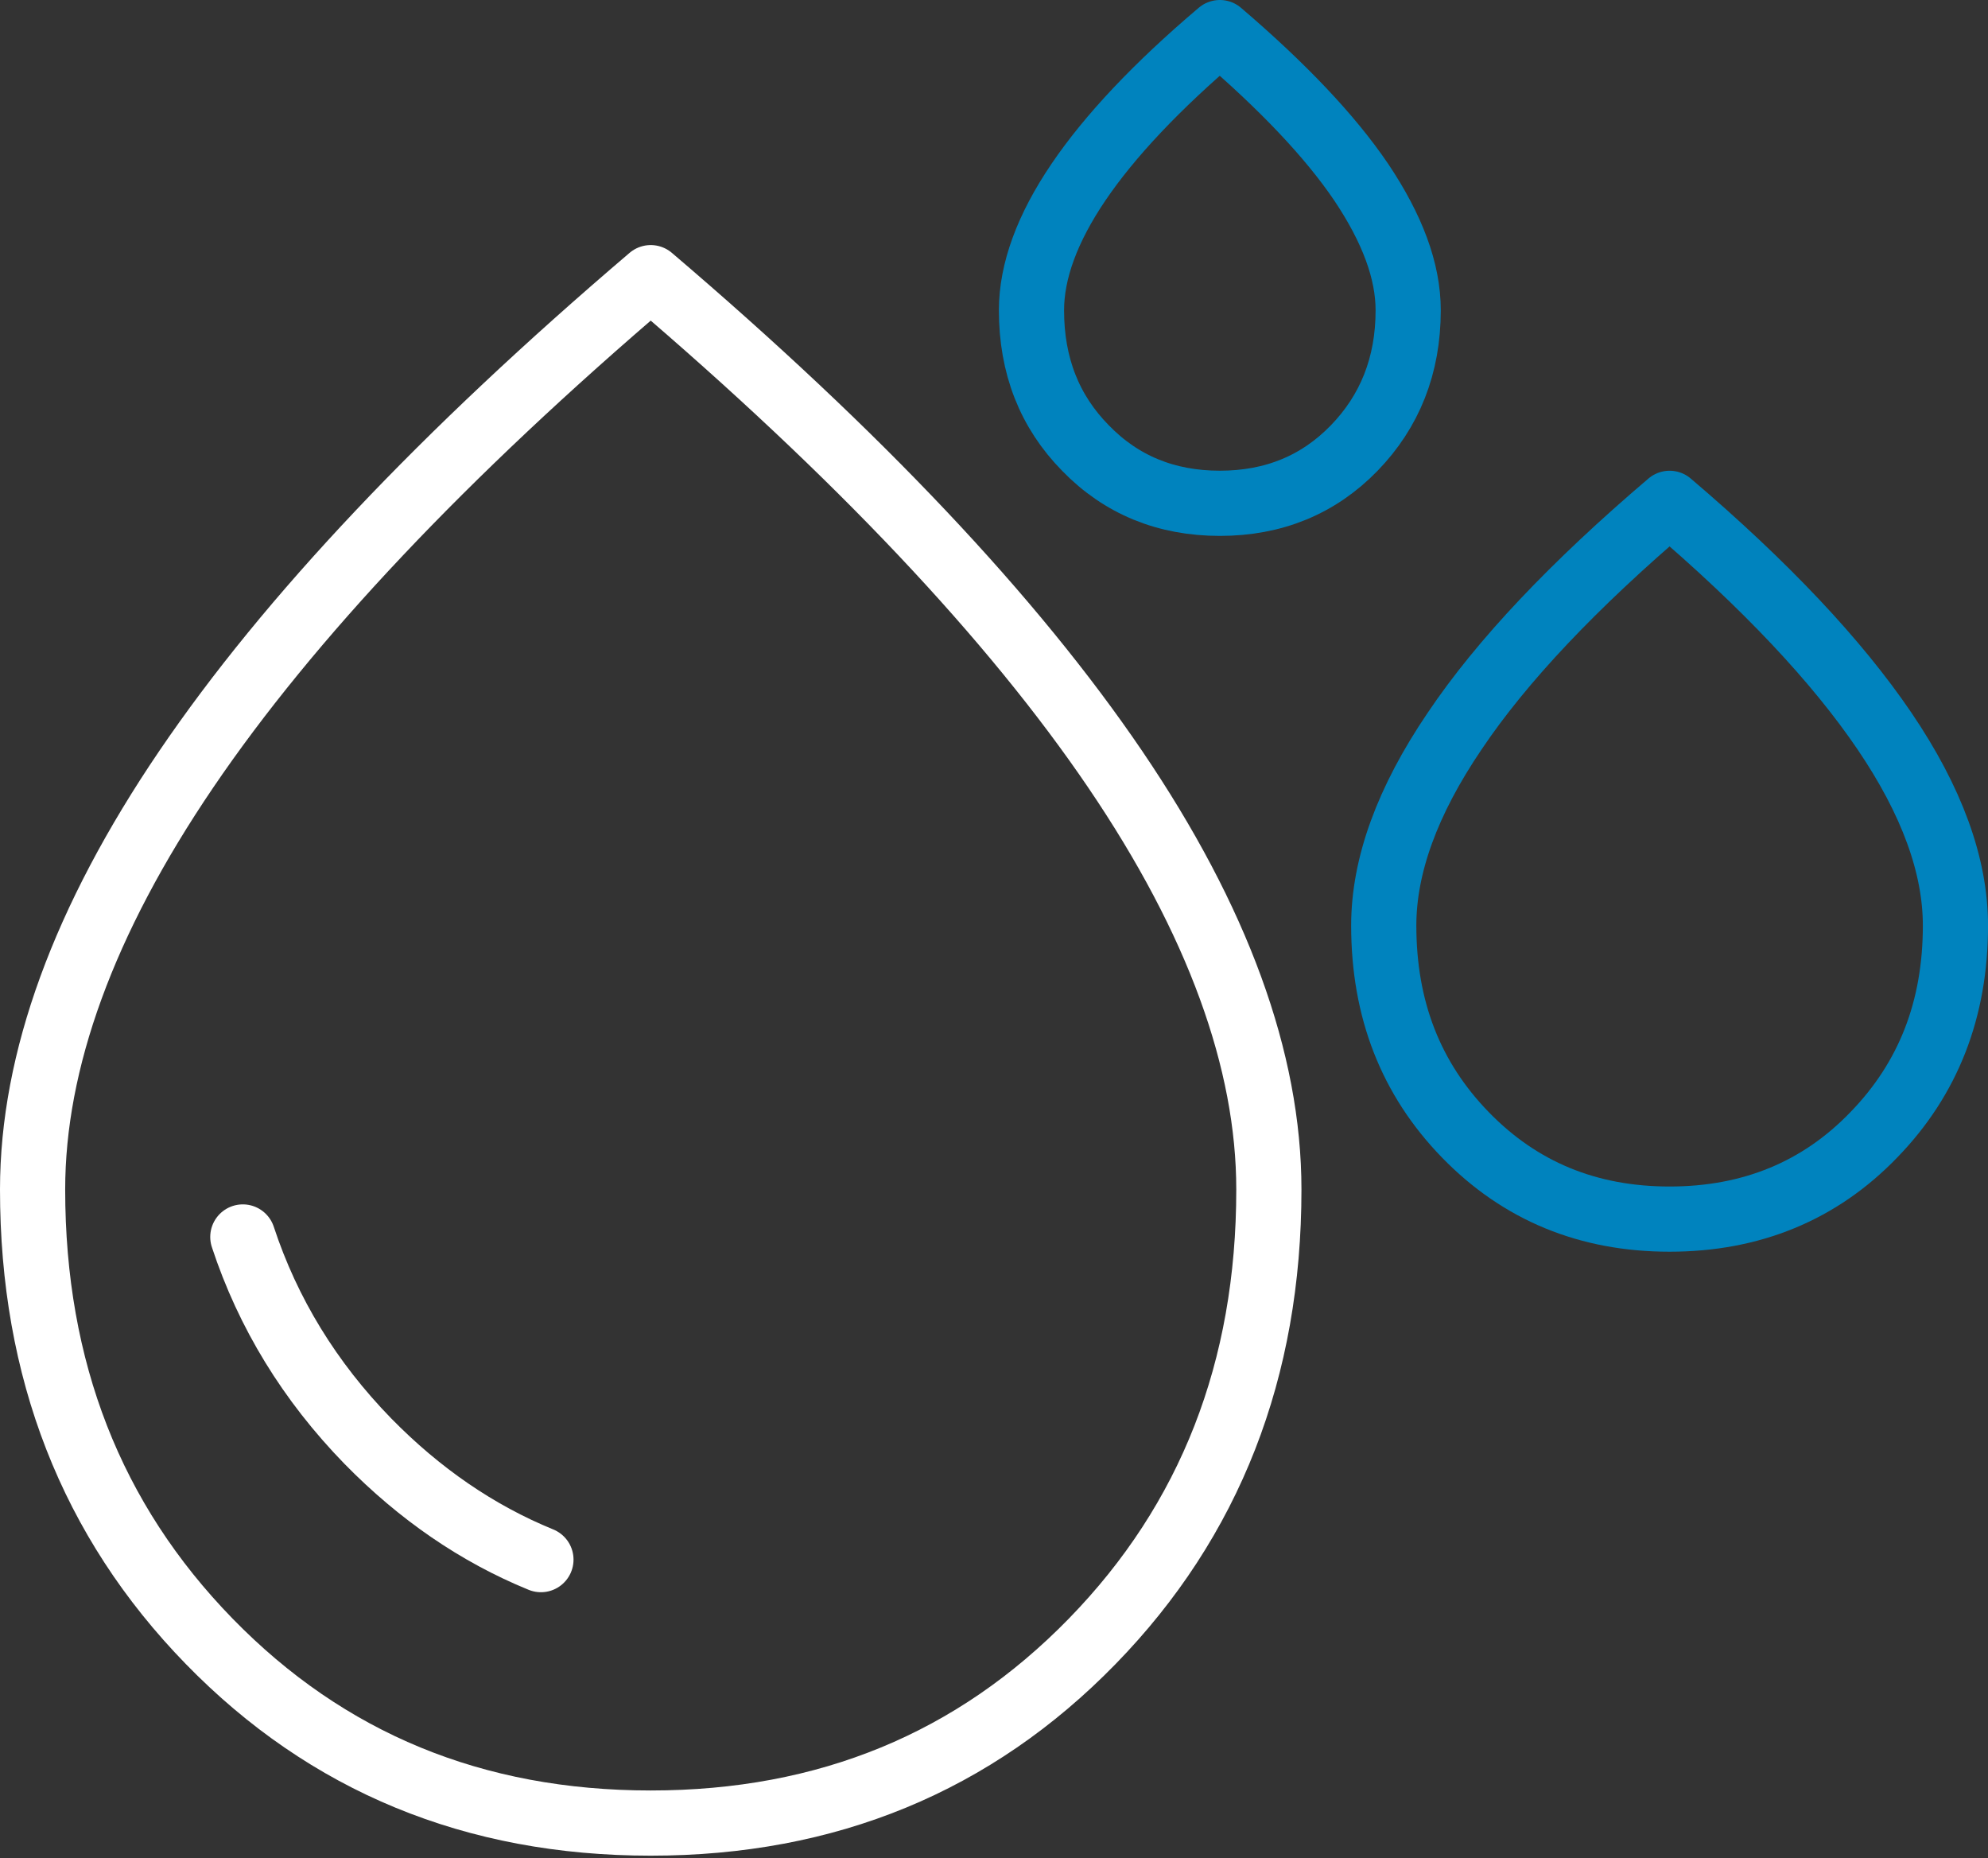
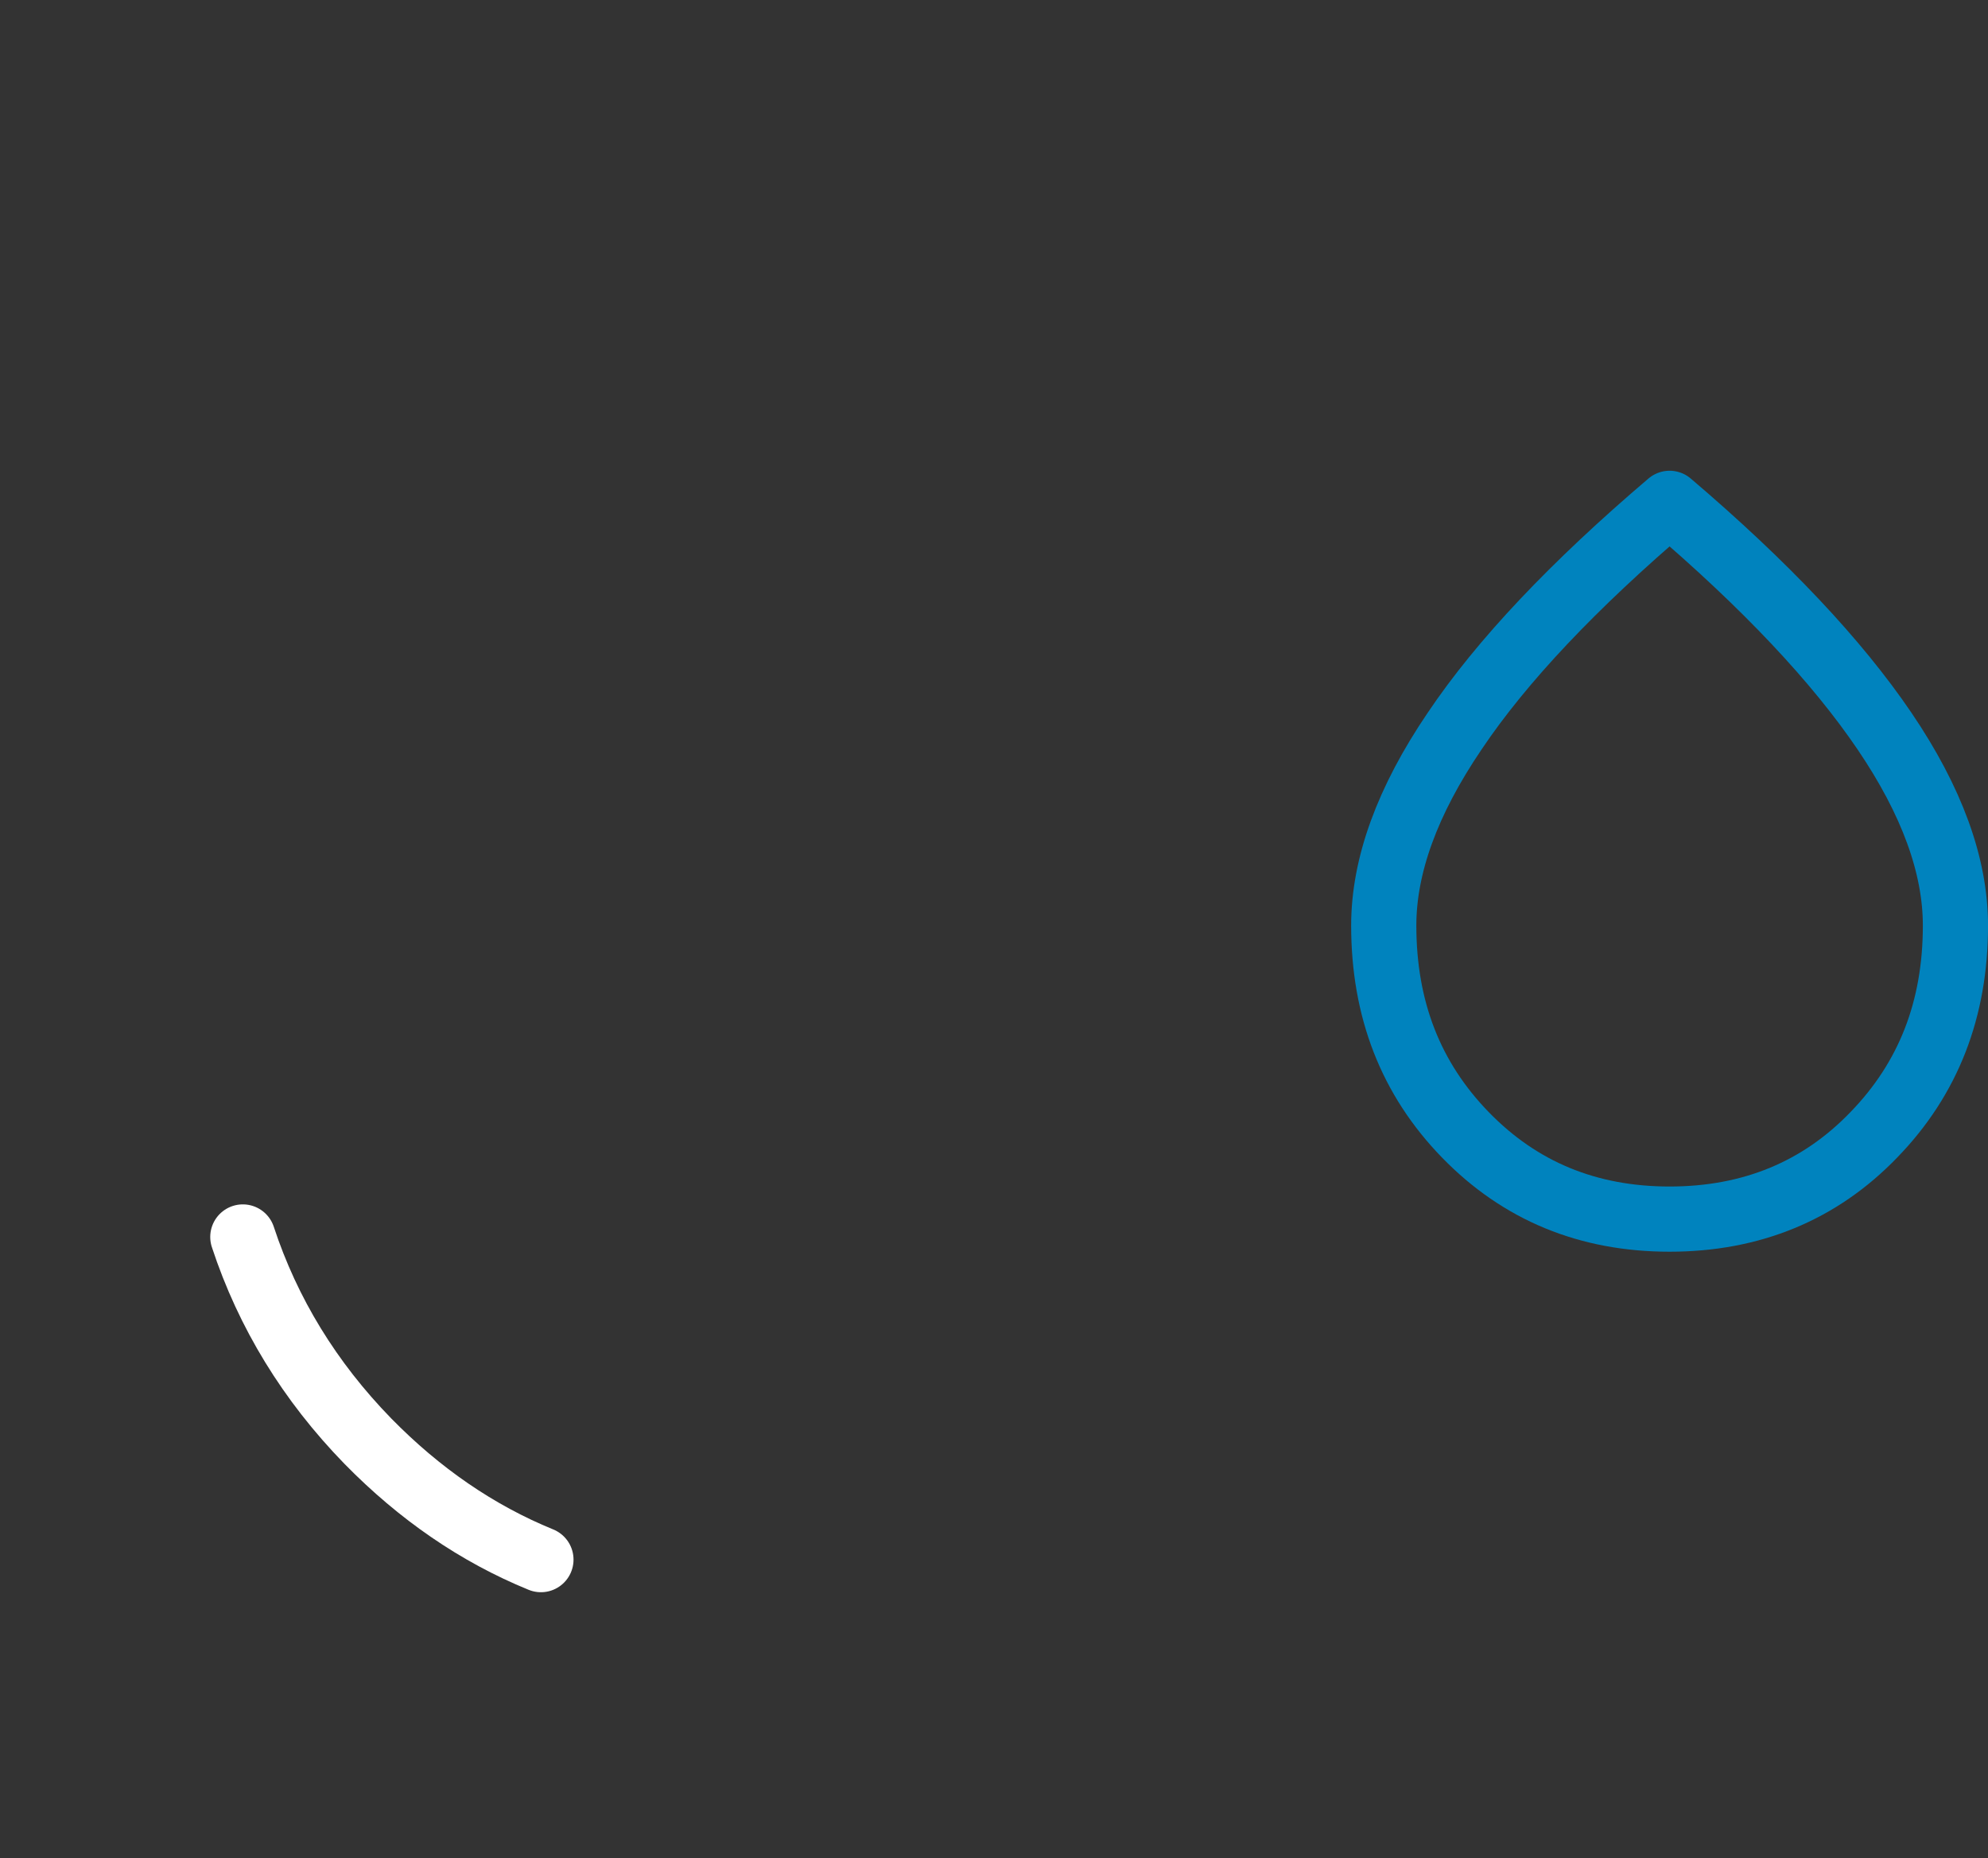
<svg xmlns="http://www.w3.org/2000/svg" width="61" height="57" viewBox="0 0 61 57" fill="none">
  <rect x="0" y="0" width="61" height="57" fill="#333333" stroke="none" />
-   <path d="M34.219 23.6C31.071 18.964 26.326 13.937 19.967 8.518C13.608 13.937 8.862 18.964 5.714 23.6C2.566 28.236 1 32.543 1 36.49C1 42.019 2.801 46.639 6.419 50.351C10.037 54.063 14.548 55.927 19.967 55.927C25.386 55.927 29.896 54.063 33.514 50.351C37.132 46.639 38.934 42.019 38.934 36.49C38.934 32.543 37.367 28.236 34.219 23.6Z" stroke="white" stroke-width="2" stroke-linecap="round" stroke-linejoin="round" />
  <path d="M7.451 37.947C8.219 40.28 9.503 42.379 11.288 44.211C12.87 45.825 14.64 47.046 16.598 47.845" stroke="white" stroke-width="2" stroke-linecap="round" stroke-linejoin="round" />
  <path d="M57.823 22.426C56.367 20.28 54.174 17.947 51.23 15.441C48.285 17.947 46.077 20.28 44.636 22.426C43.179 24.572 42.459 26.561 42.459 28.393C42.459 30.962 43.289 33.092 44.965 34.815C46.641 36.538 48.724 37.399 51.23 37.399C53.736 37.399 55.834 36.538 57.495 34.815C59.17 33.092 60.001 30.962 60.001 28.393C60.001 26.561 59.28 24.572 57.823 22.426Z" stroke="#0083BE" stroke-width="2" stroke-linecap="round" stroke-linejoin="round" />
-   <path d="M41.768 5.589C40.813 4.179 39.356 2.645 37.43 1C35.488 2.645 34.047 4.179 33.091 5.589C32.136 6.999 31.65 8.314 31.65 9.52C31.65 11.212 32.199 12.621 33.311 13.749C34.407 14.877 35.785 15.44 37.43 15.44C39.074 15.44 40.452 14.877 41.549 13.749C42.645 12.621 43.209 11.212 43.209 9.52C43.209 8.314 42.723 7.014 41.768 5.589Z" stroke="#0083BE" stroke-width="2" stroke-linecap="round" stroke-linejoin="round" />
</svg>